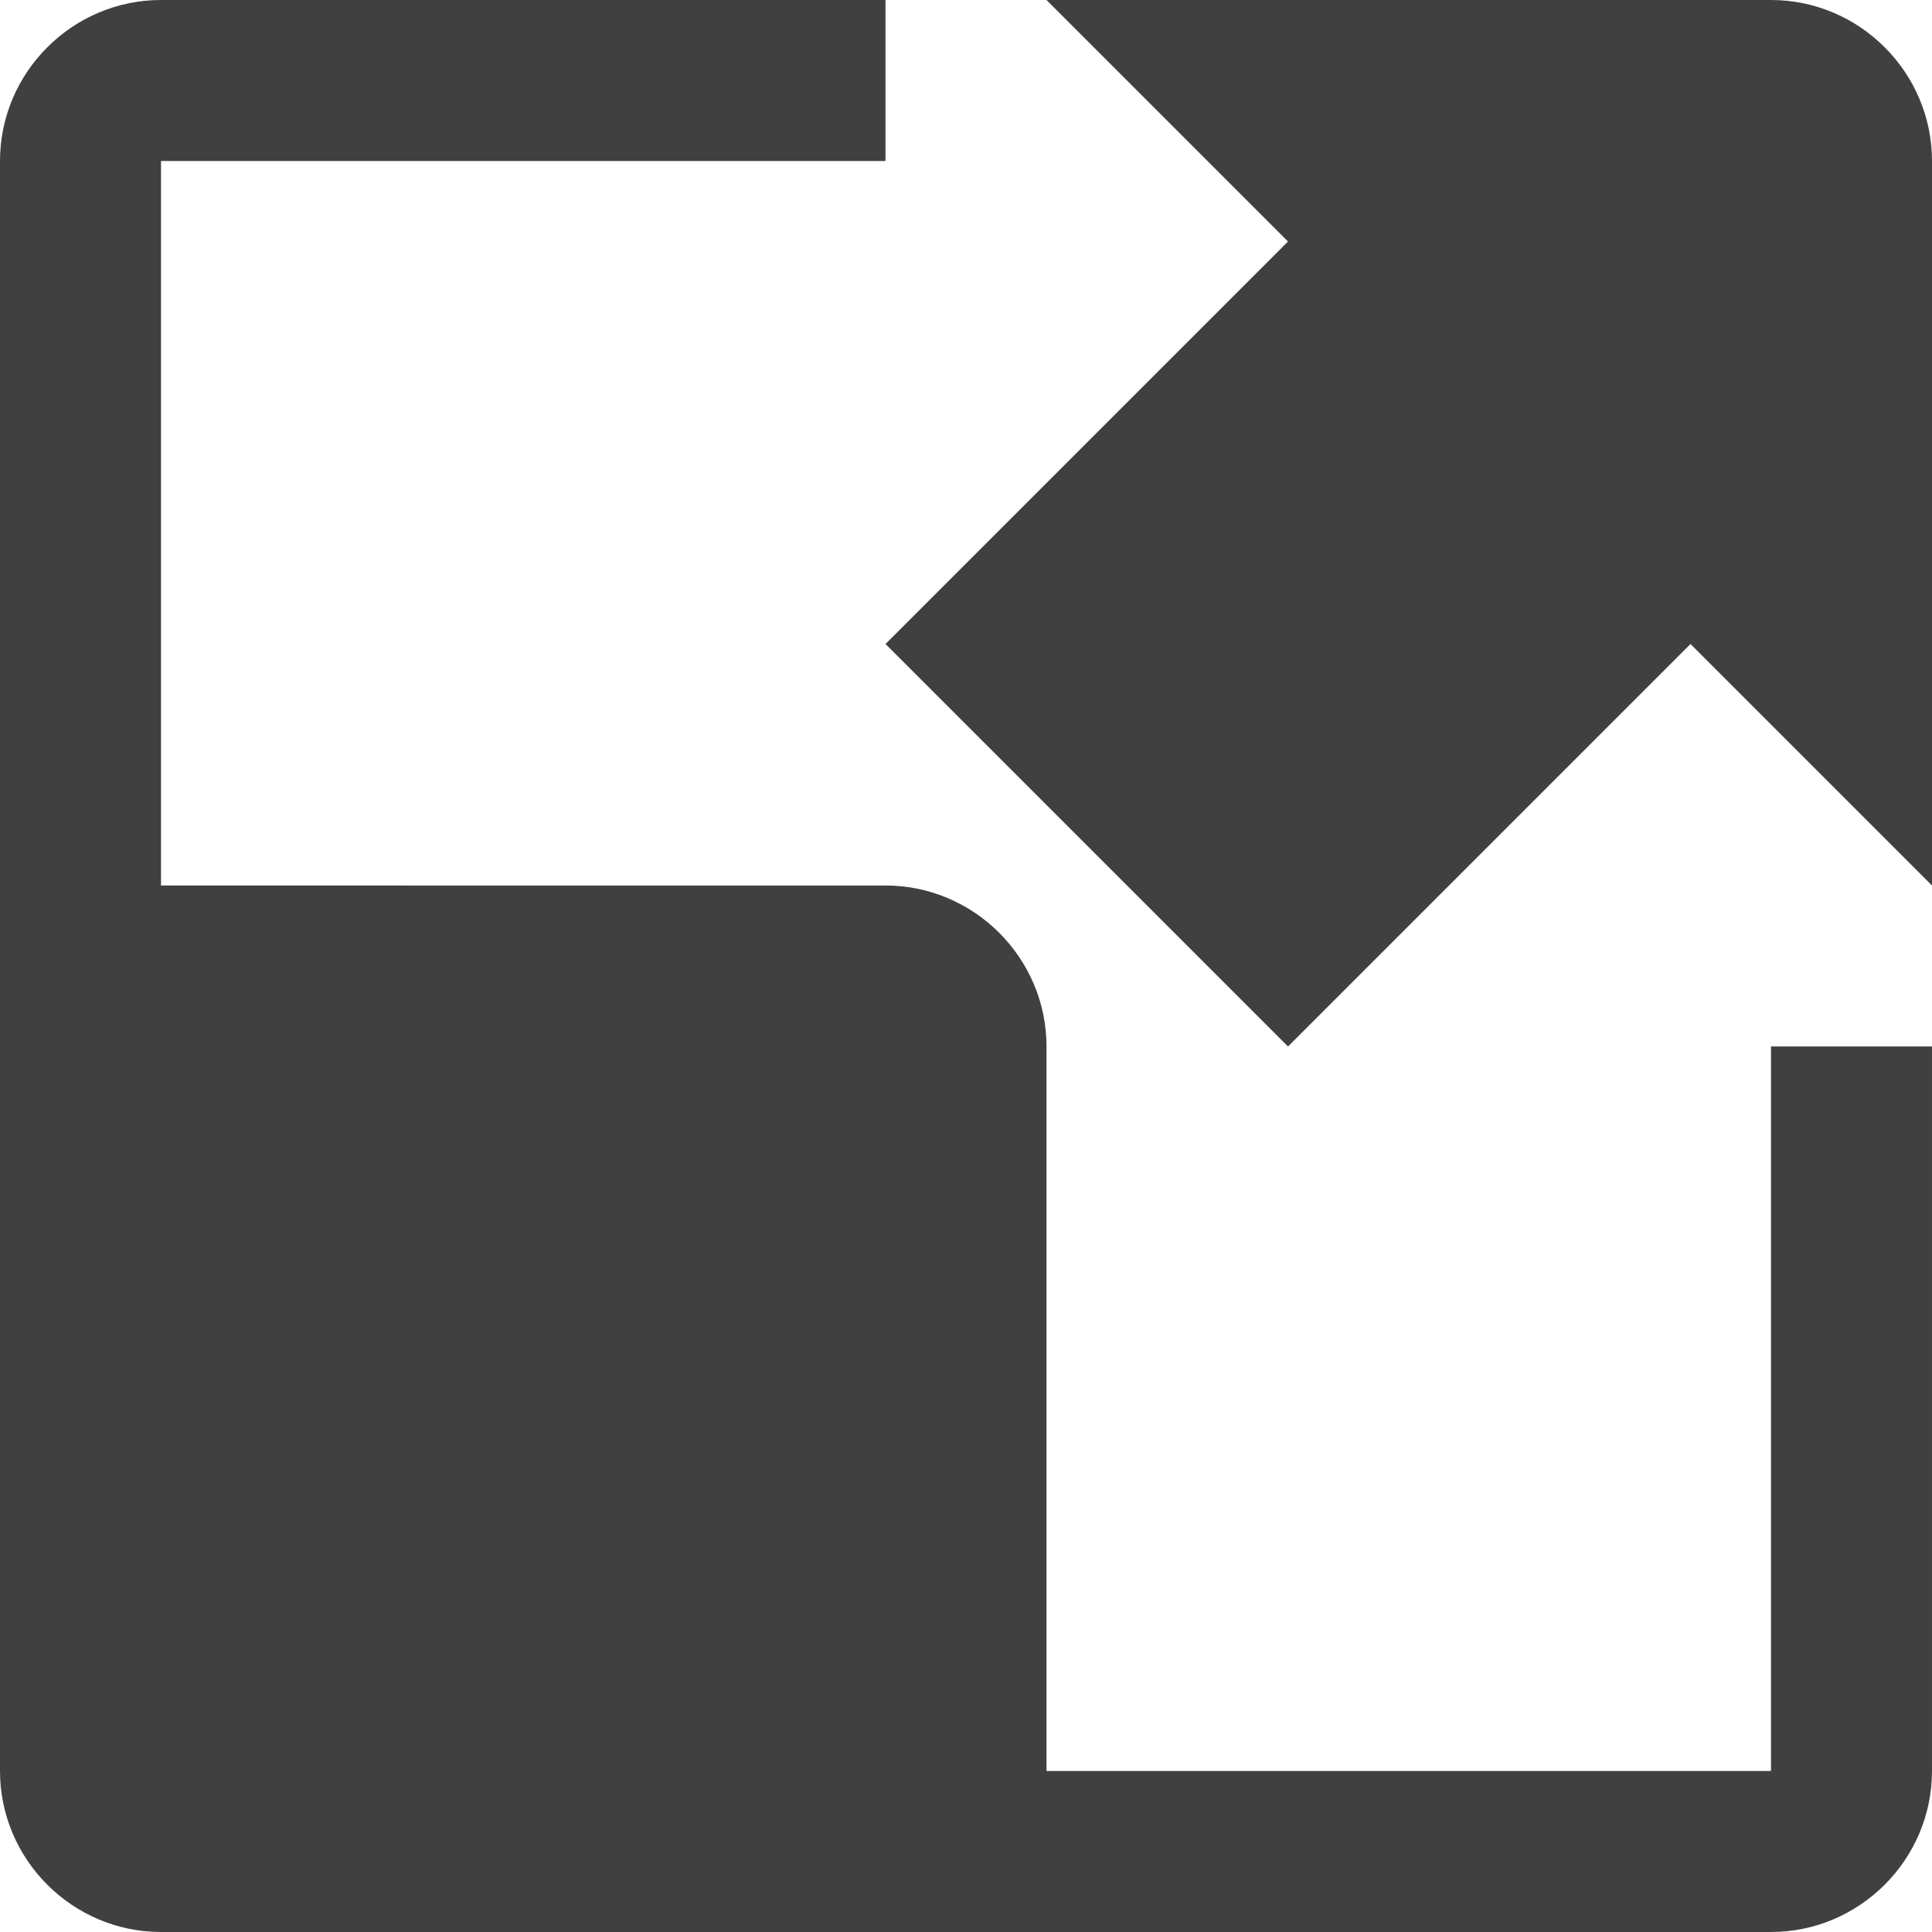
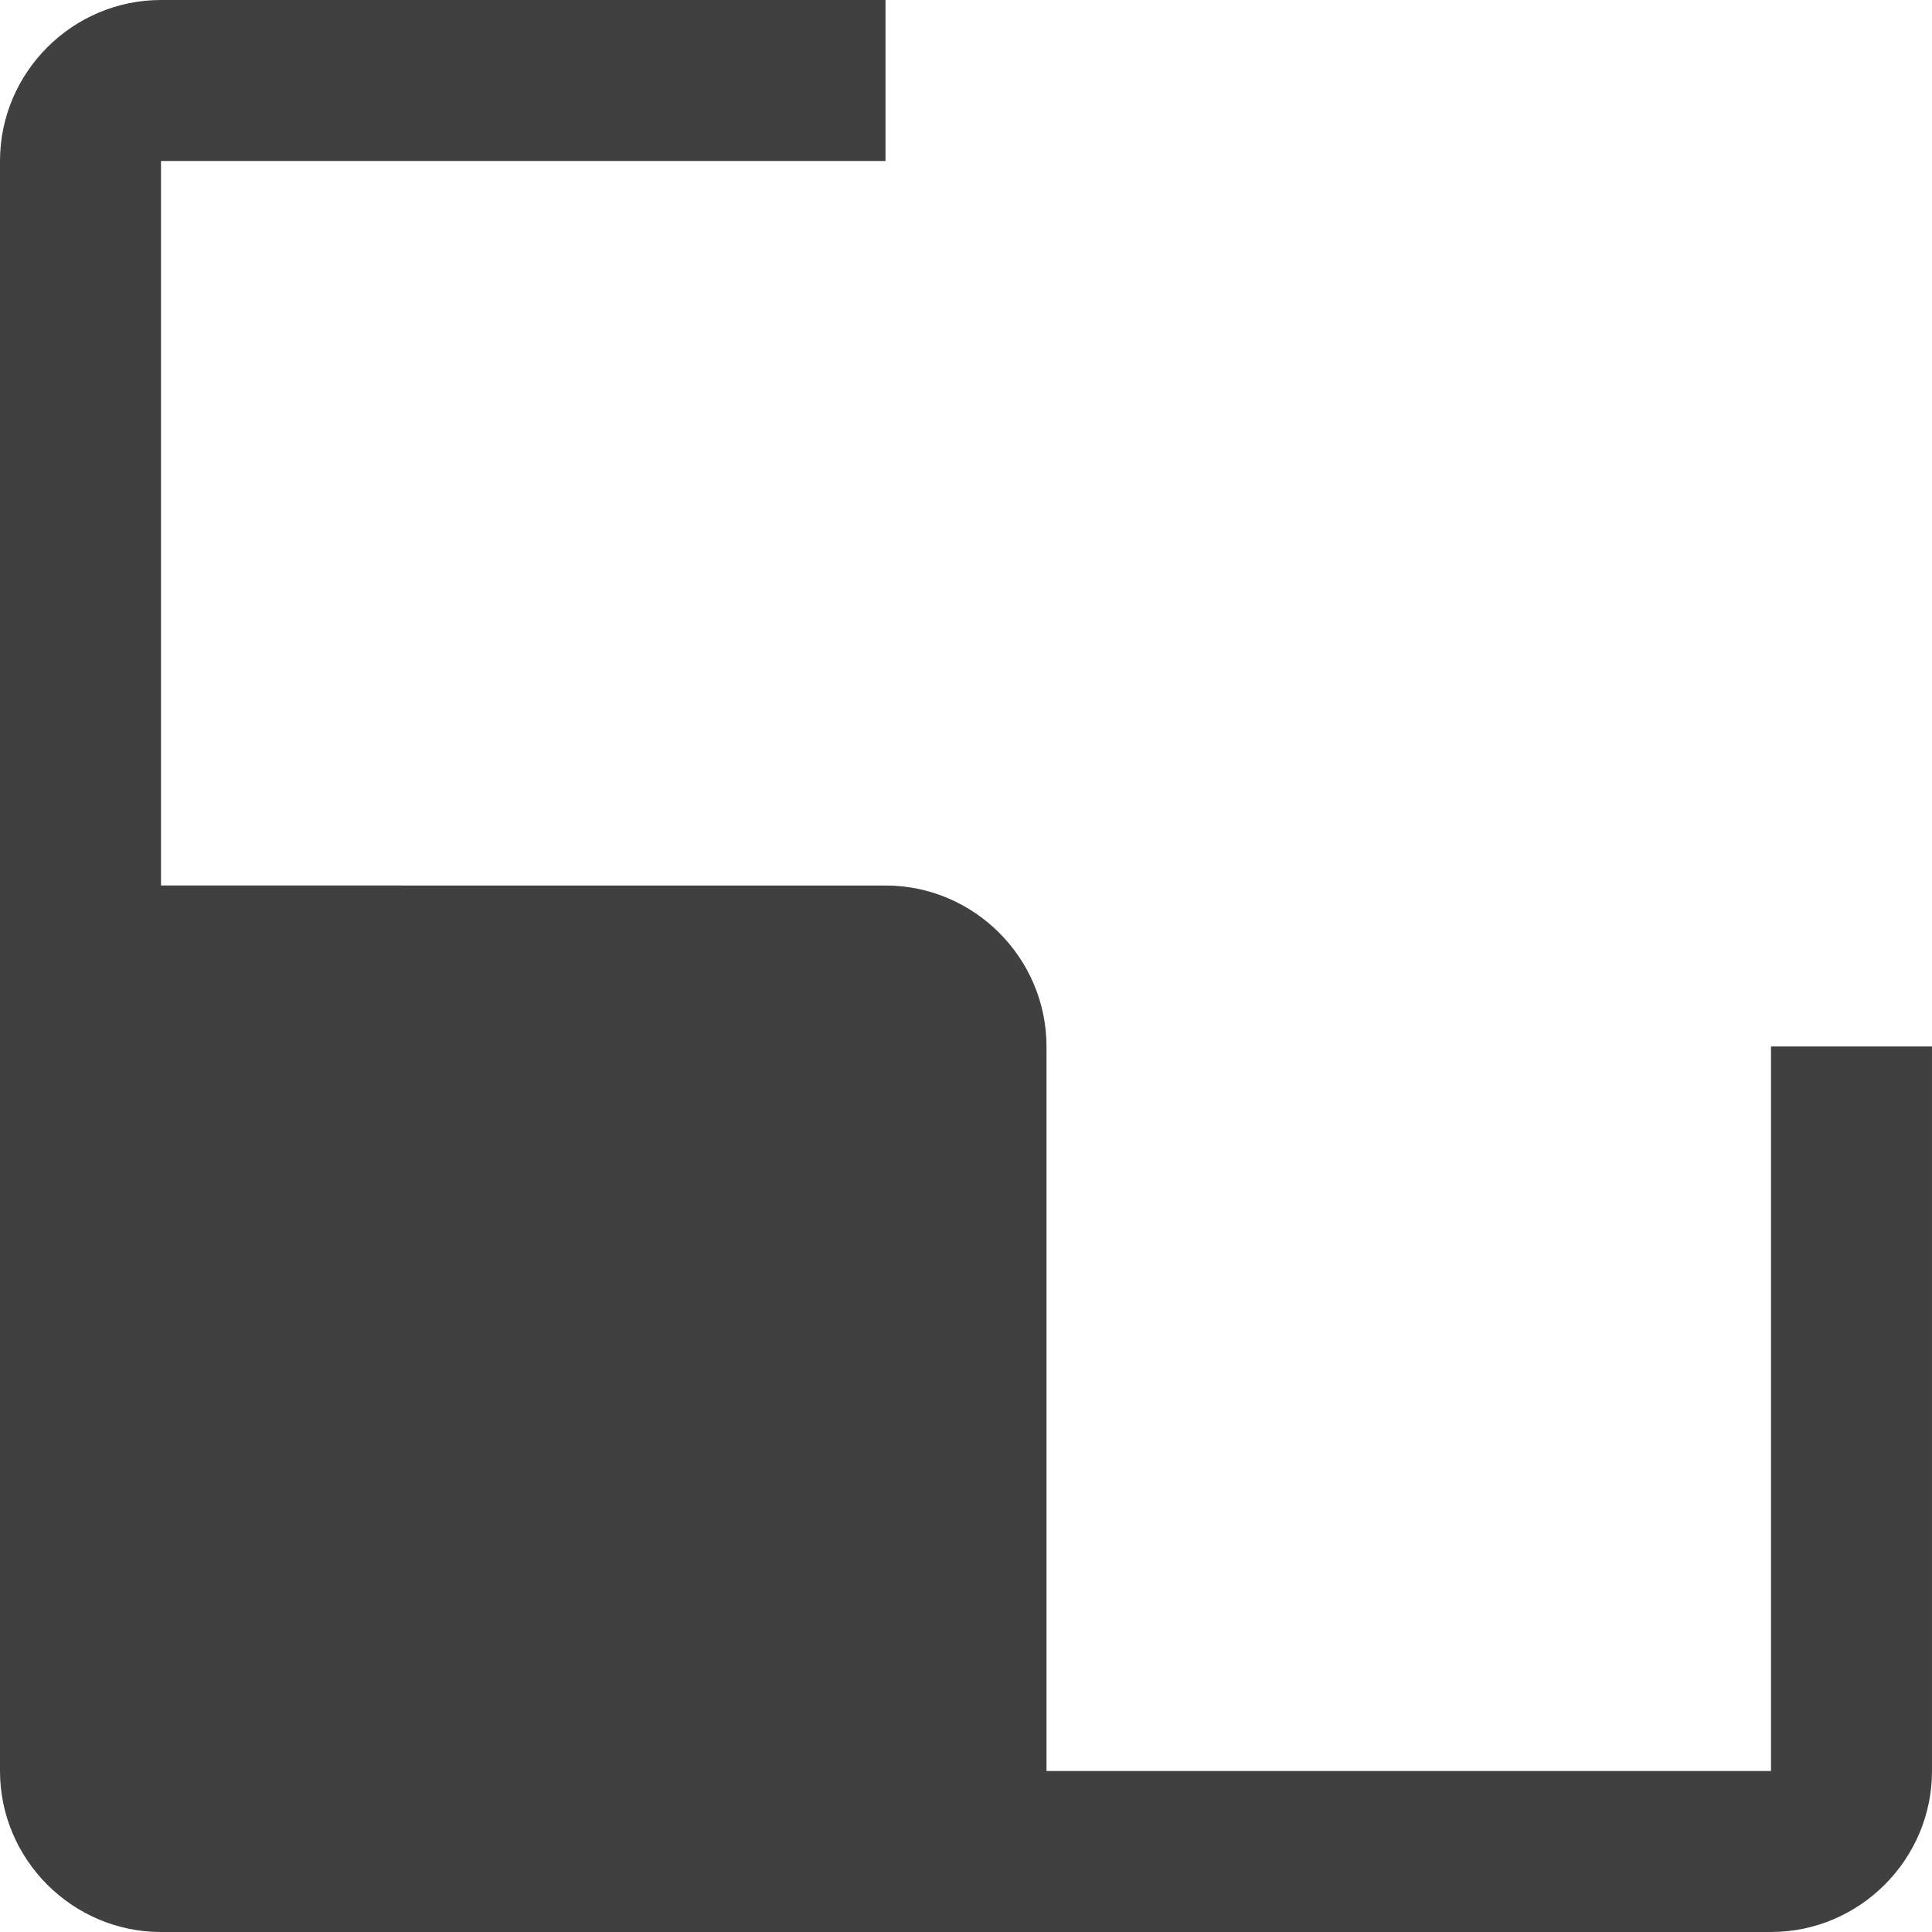
<svg xmlns="http://www.w3.org/2000/svg" viewBox="0 0 24 24">
  <defs>
    <style>.cls-1{fill:#404040}</style>
  </defs>
-   <path d="M22 0h-9l3 3-5 5 5 5 5-5 3 3V2c0-1.1-.9-2-2-2Z" class="cls-1" />
  <path d="M22 22h-9v-9c0-1.1-.9-2-2-2H2V2h9V0H2C.9 0 0 .9 0 2v20c0 1.1.9 2 2 2h20c1.1 0 2-.9 2-2v-9h-2v9Z" class="cls-1" />
</svg>